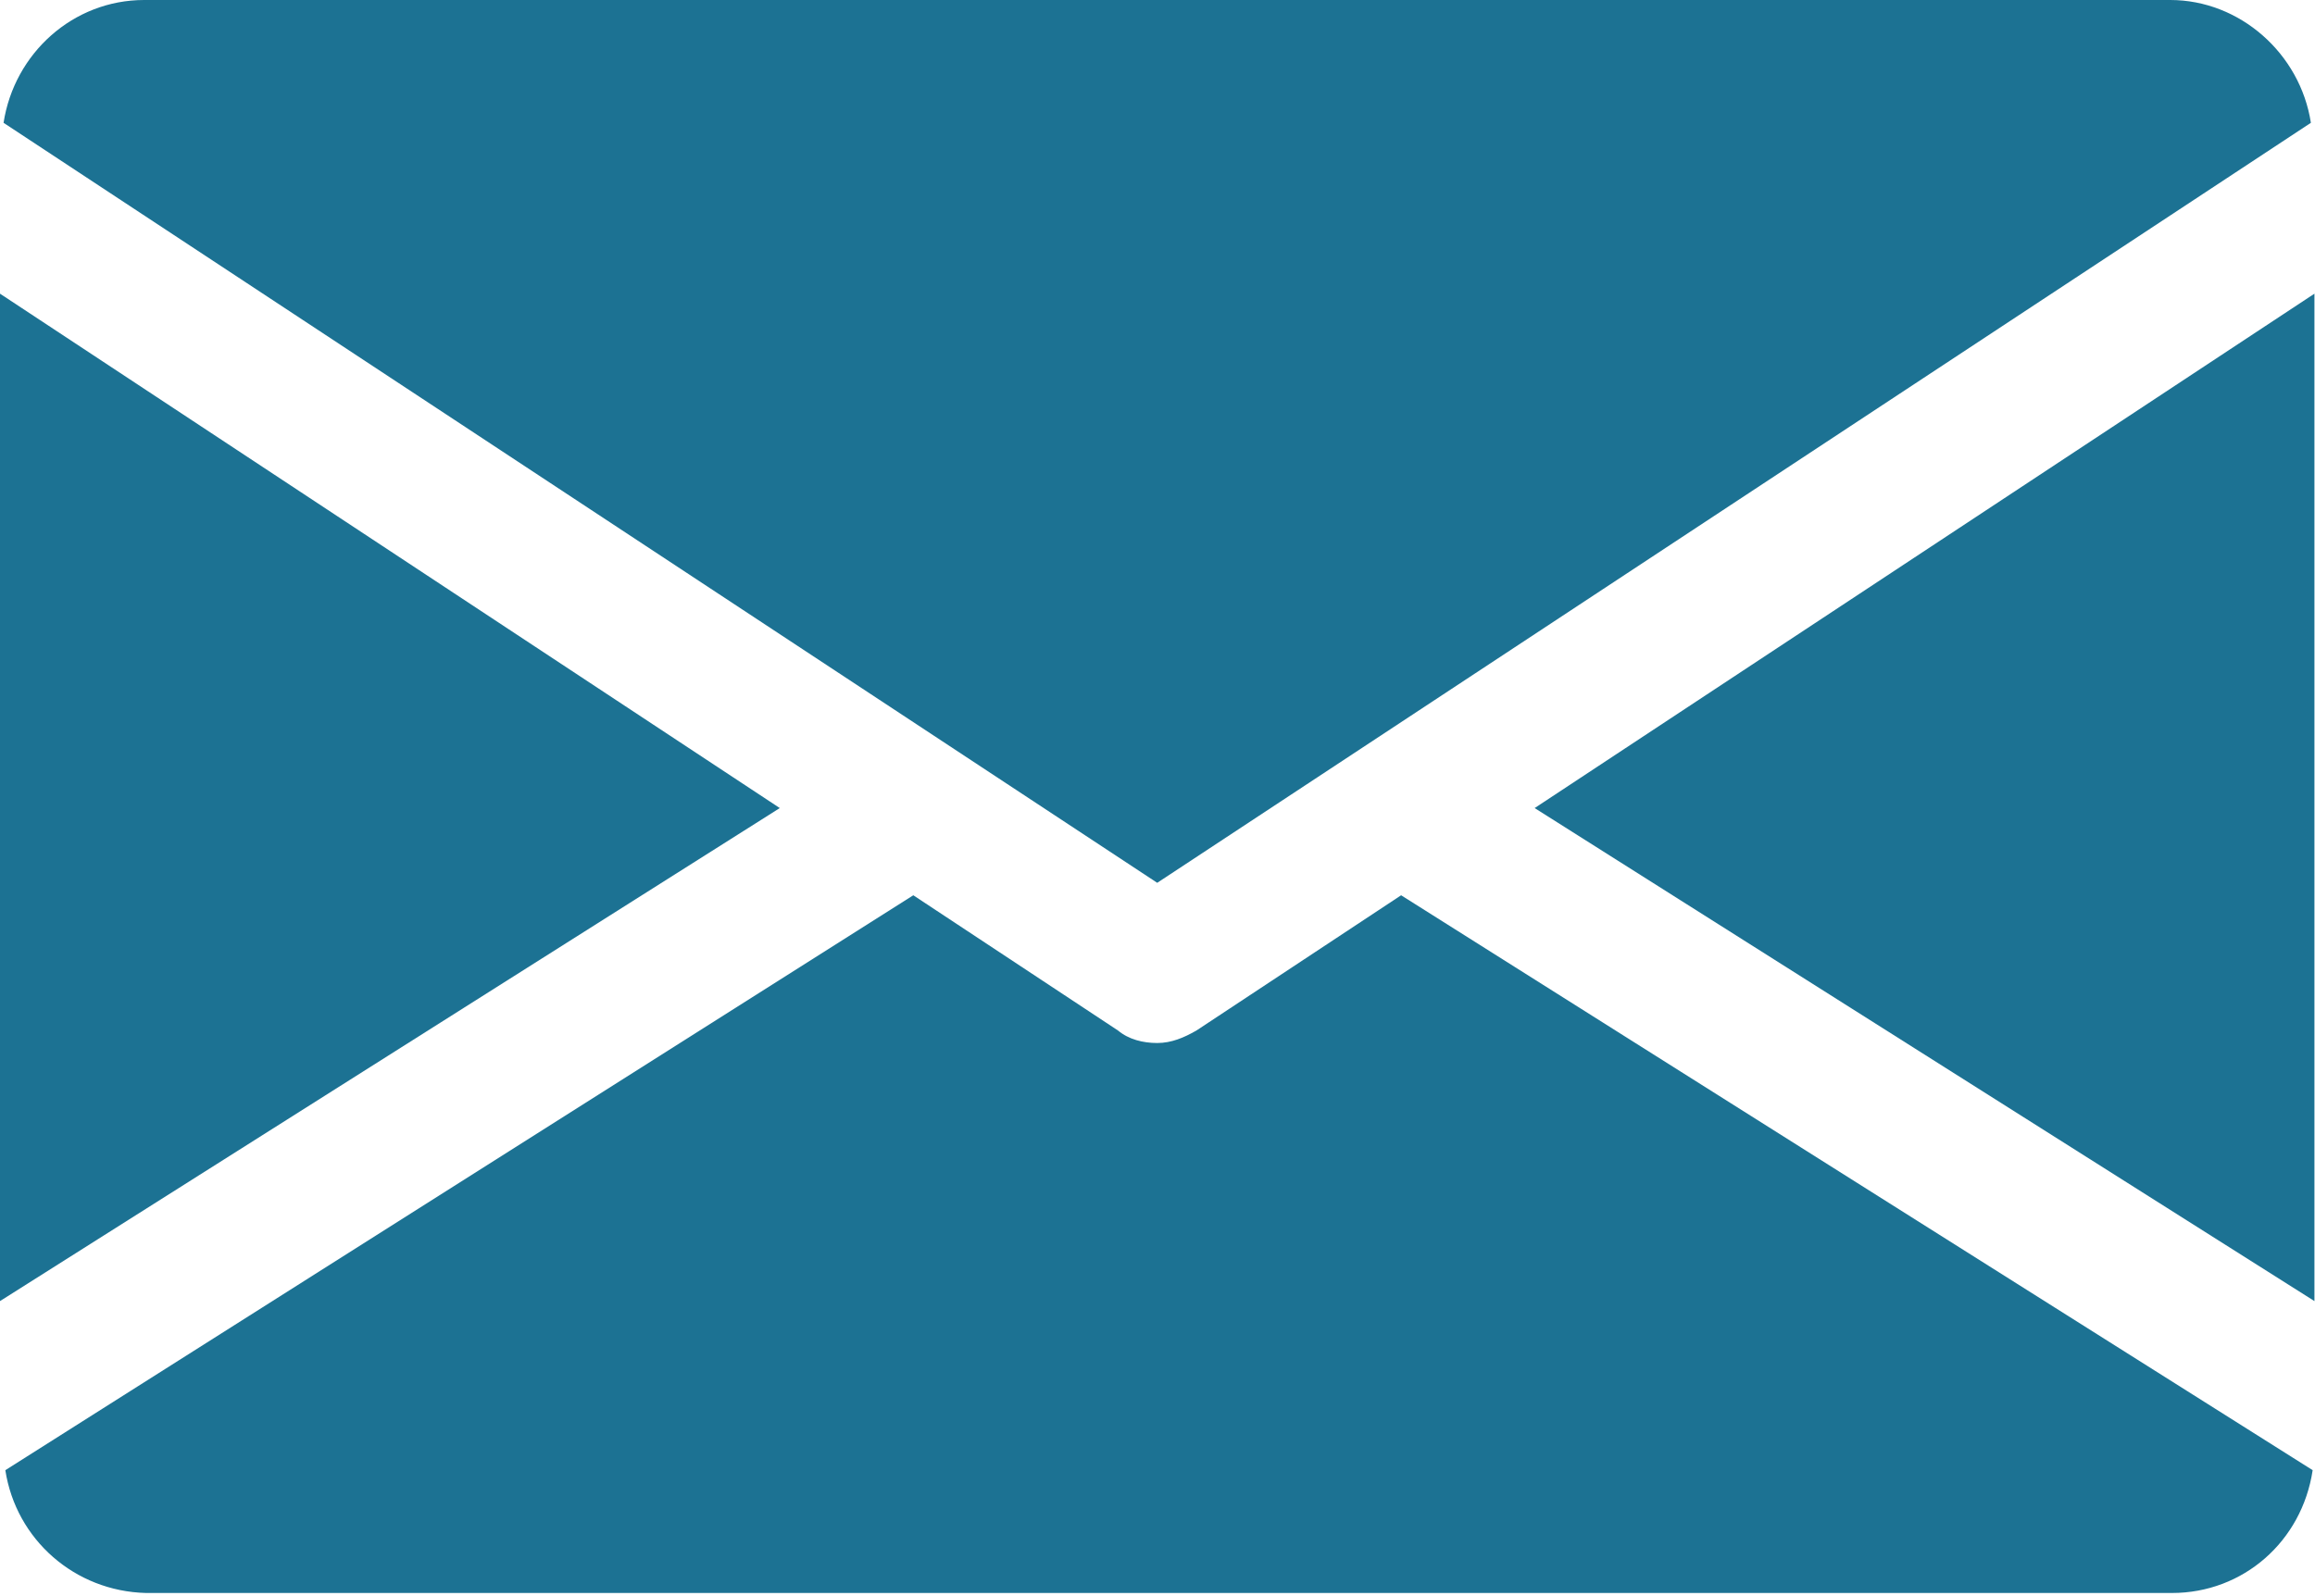
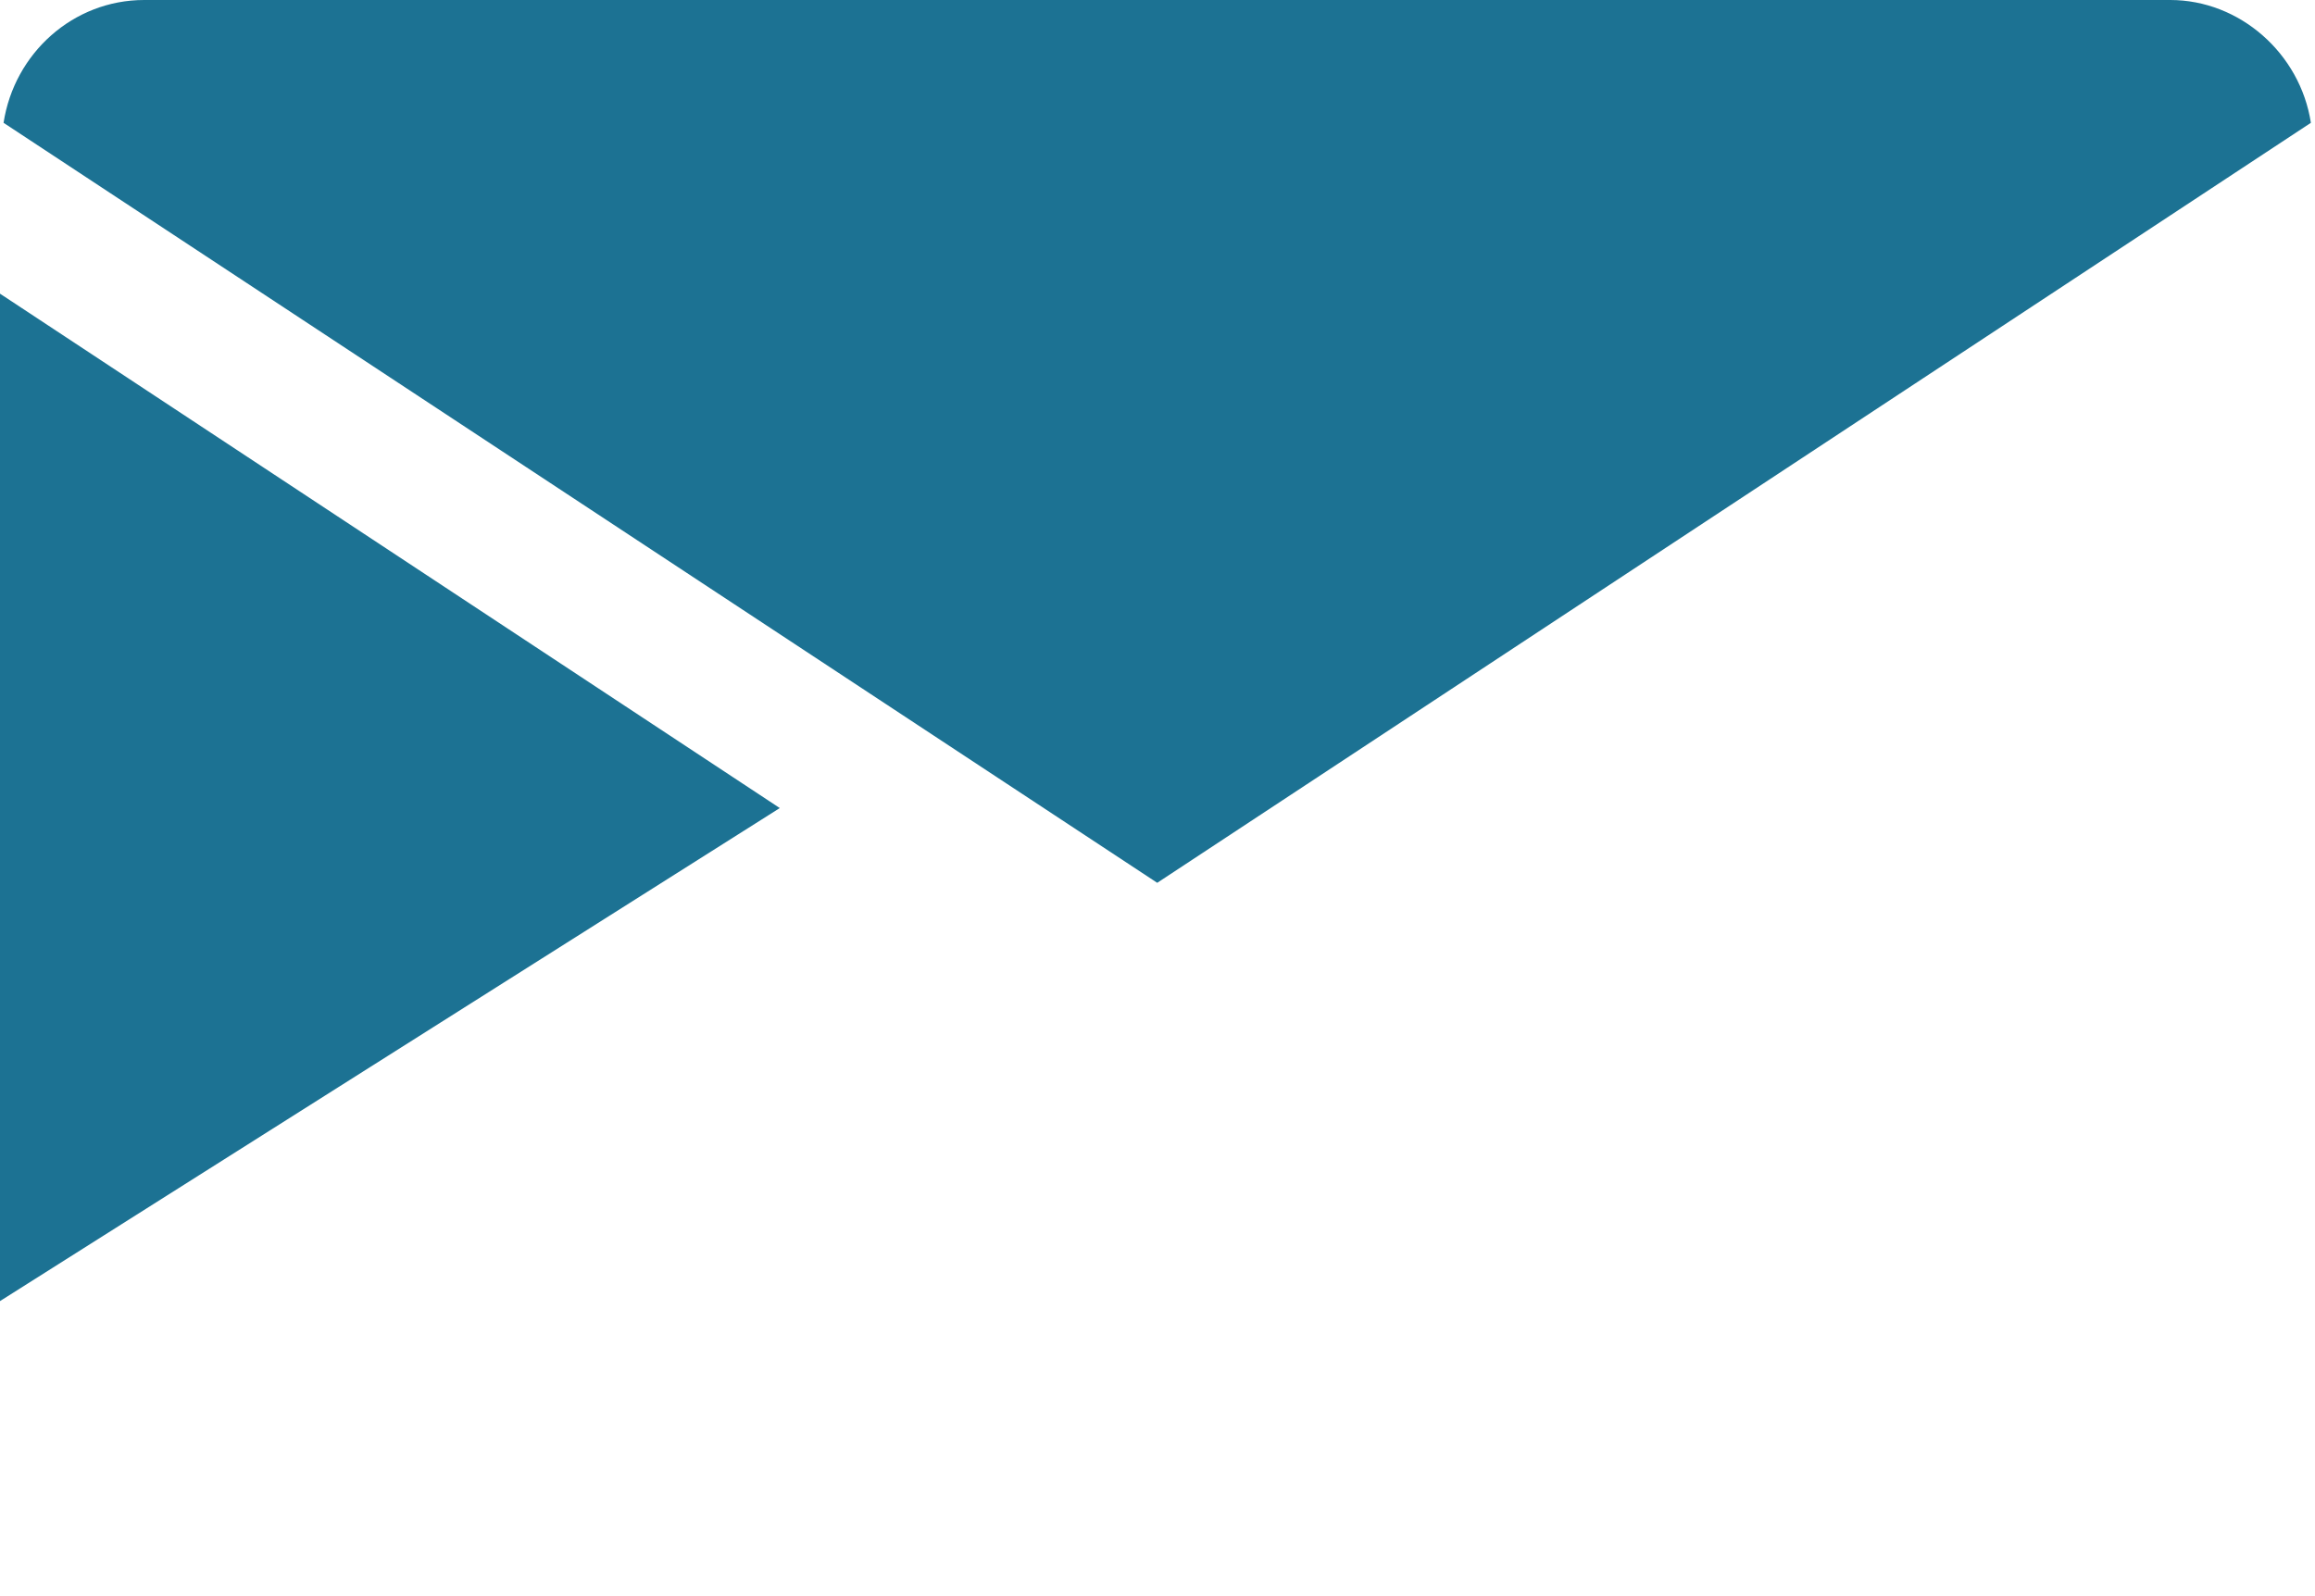
<svg xmlns="http://www.w3.org/2000/svg" width="438" height="302" viewBox="0 0 438 302" fill="none">
-   <path d="M290.357 152.926L437.894 246.231V55.579L290.357 152.926Z" fill="#1C7293" />
  <path d="M0 55.579V246.231L147.537 152.926L0 55.579Z" fill="#1C7293" />
  <path d="M410.611 0H27.284C13.811 0 2.695 10.105 0.674 23.242L218.948 167.074L437.221 23.242C435.2 10.105 423.748 0 410.611 0Z" fill="#1C7293" />
-   <path d="M265.094 169.432L226.357 195.032C223.999 196.379 221.641 197.39 218.947 197.39C216.252 197.39 213.557 196.716 211.536 195.032L172.799 169.432L1.01 278.232C3.031 291.368 14.147 301.137 27.62 301.474H410.947C424.42 301.474 435.536 291.705 437.557 278.232L265.094 169.432Z" fill="#1C7293" />
</svg>